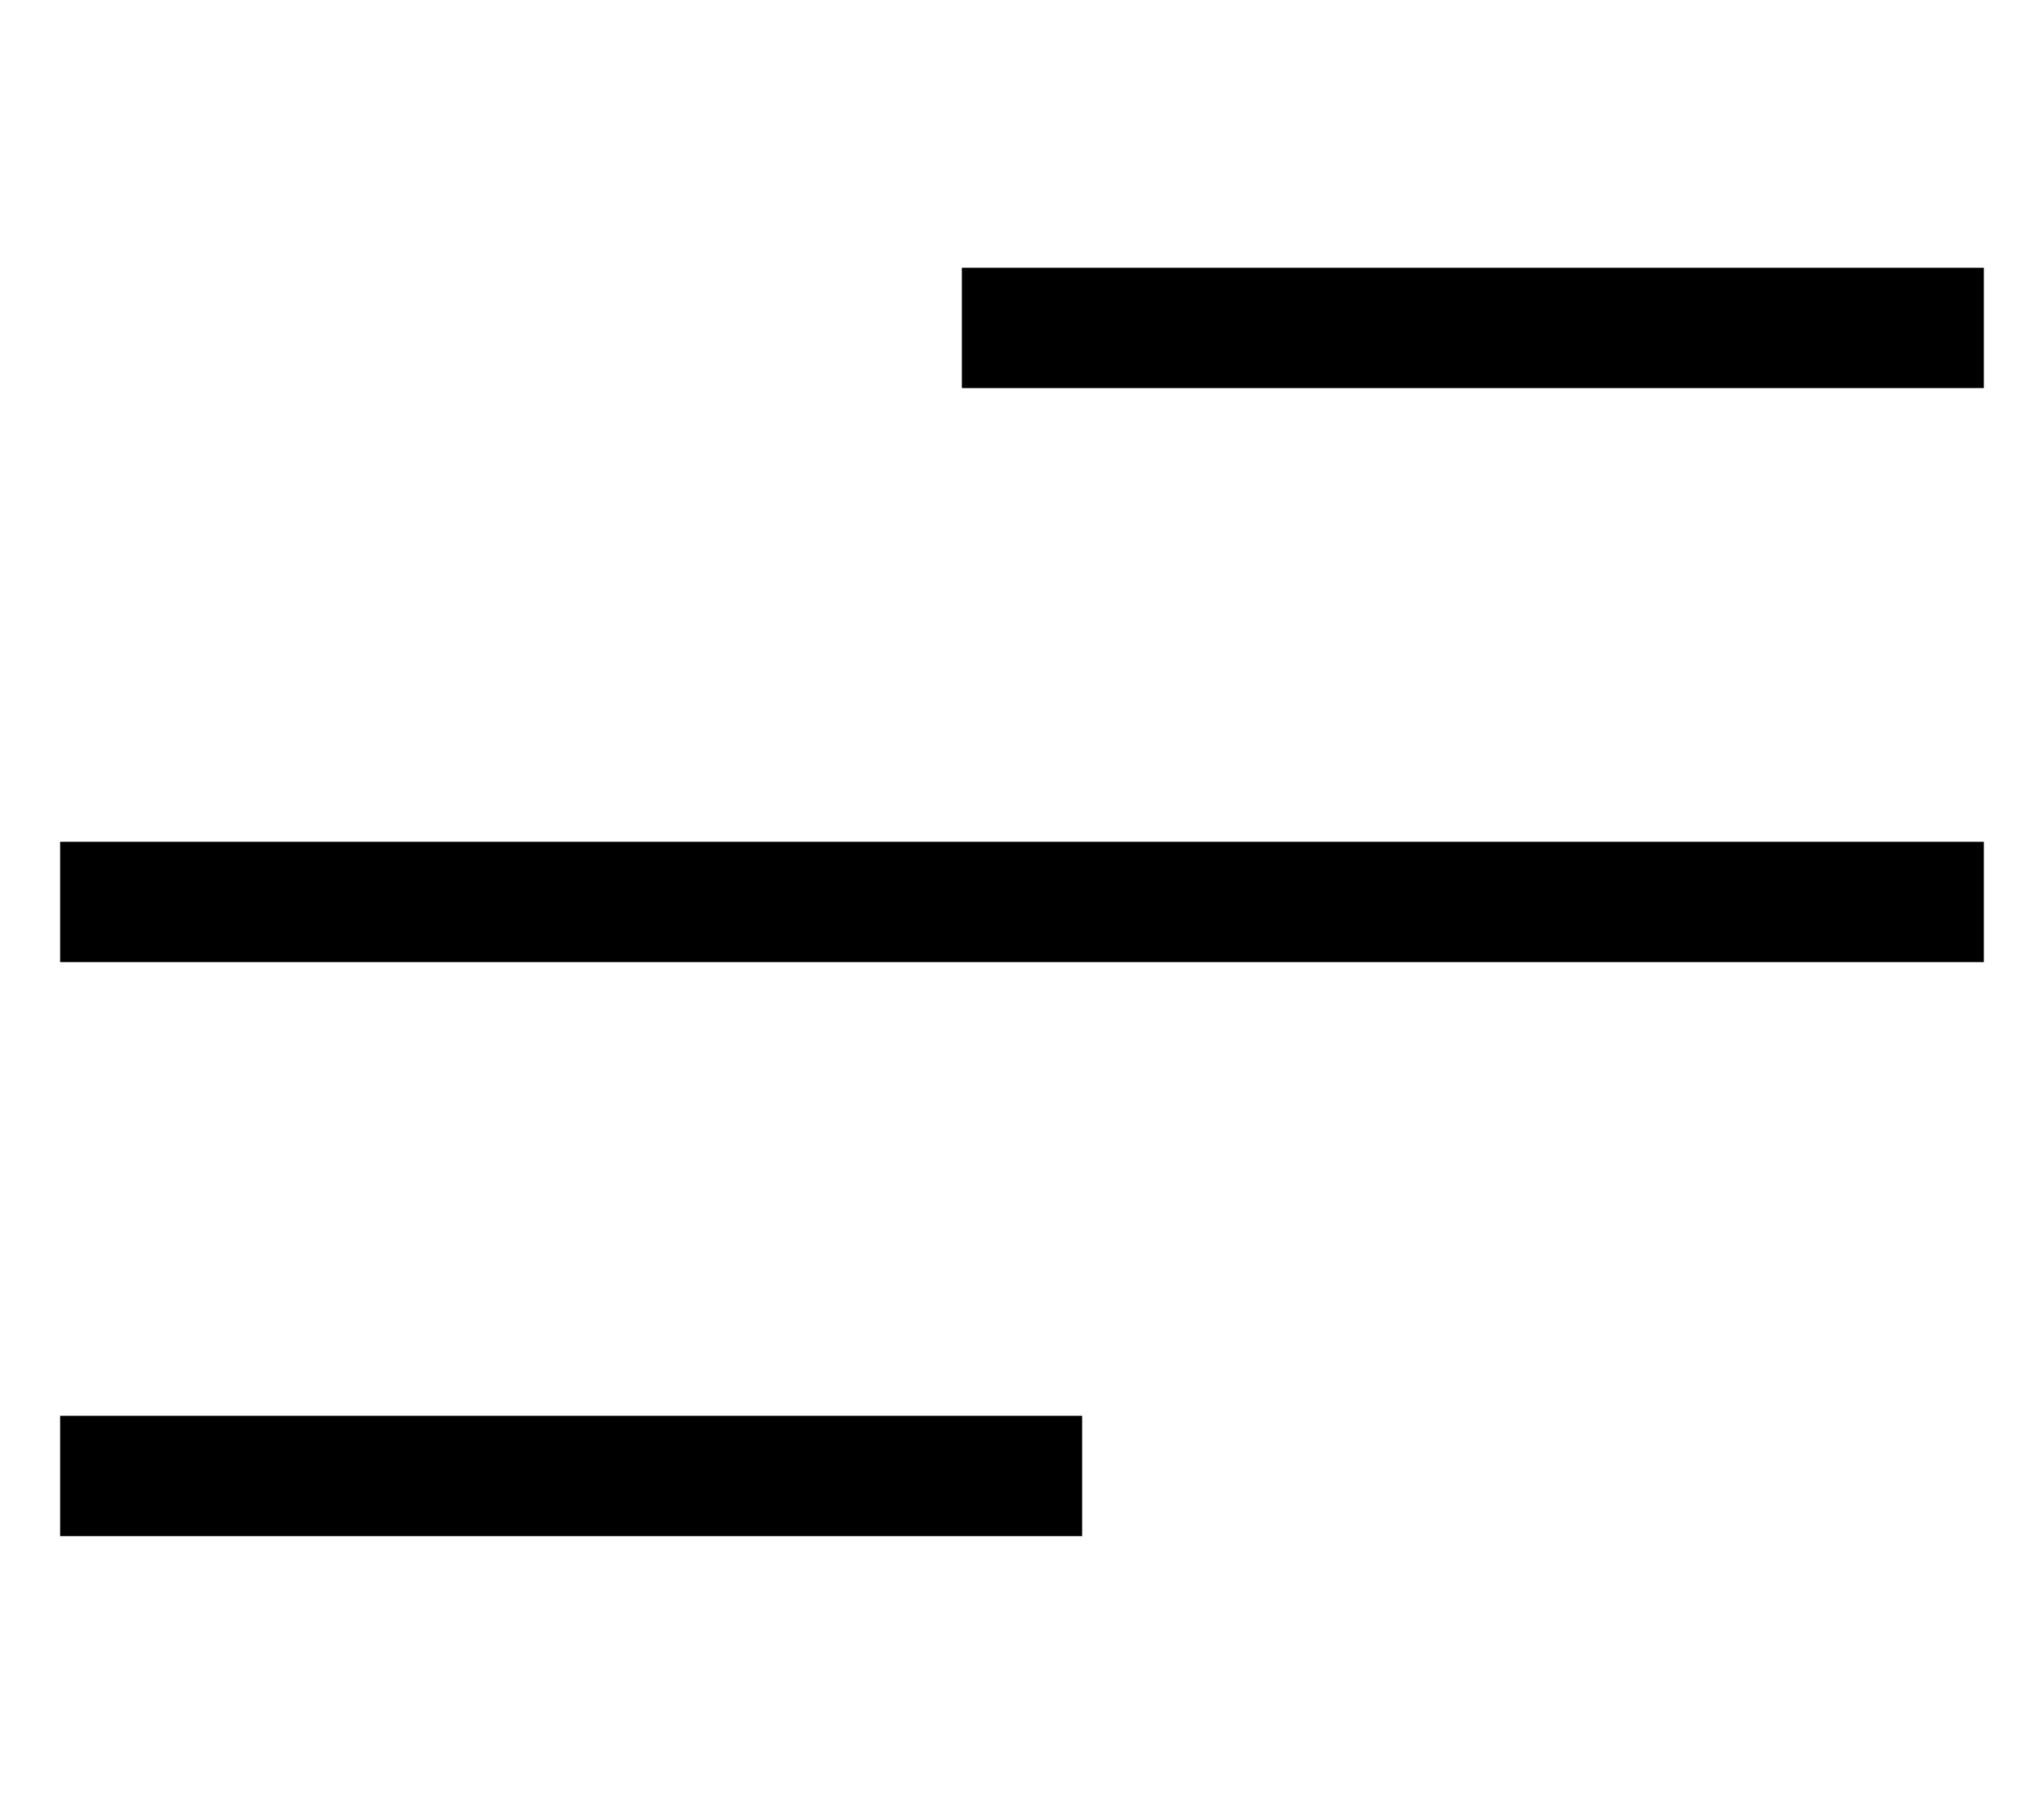
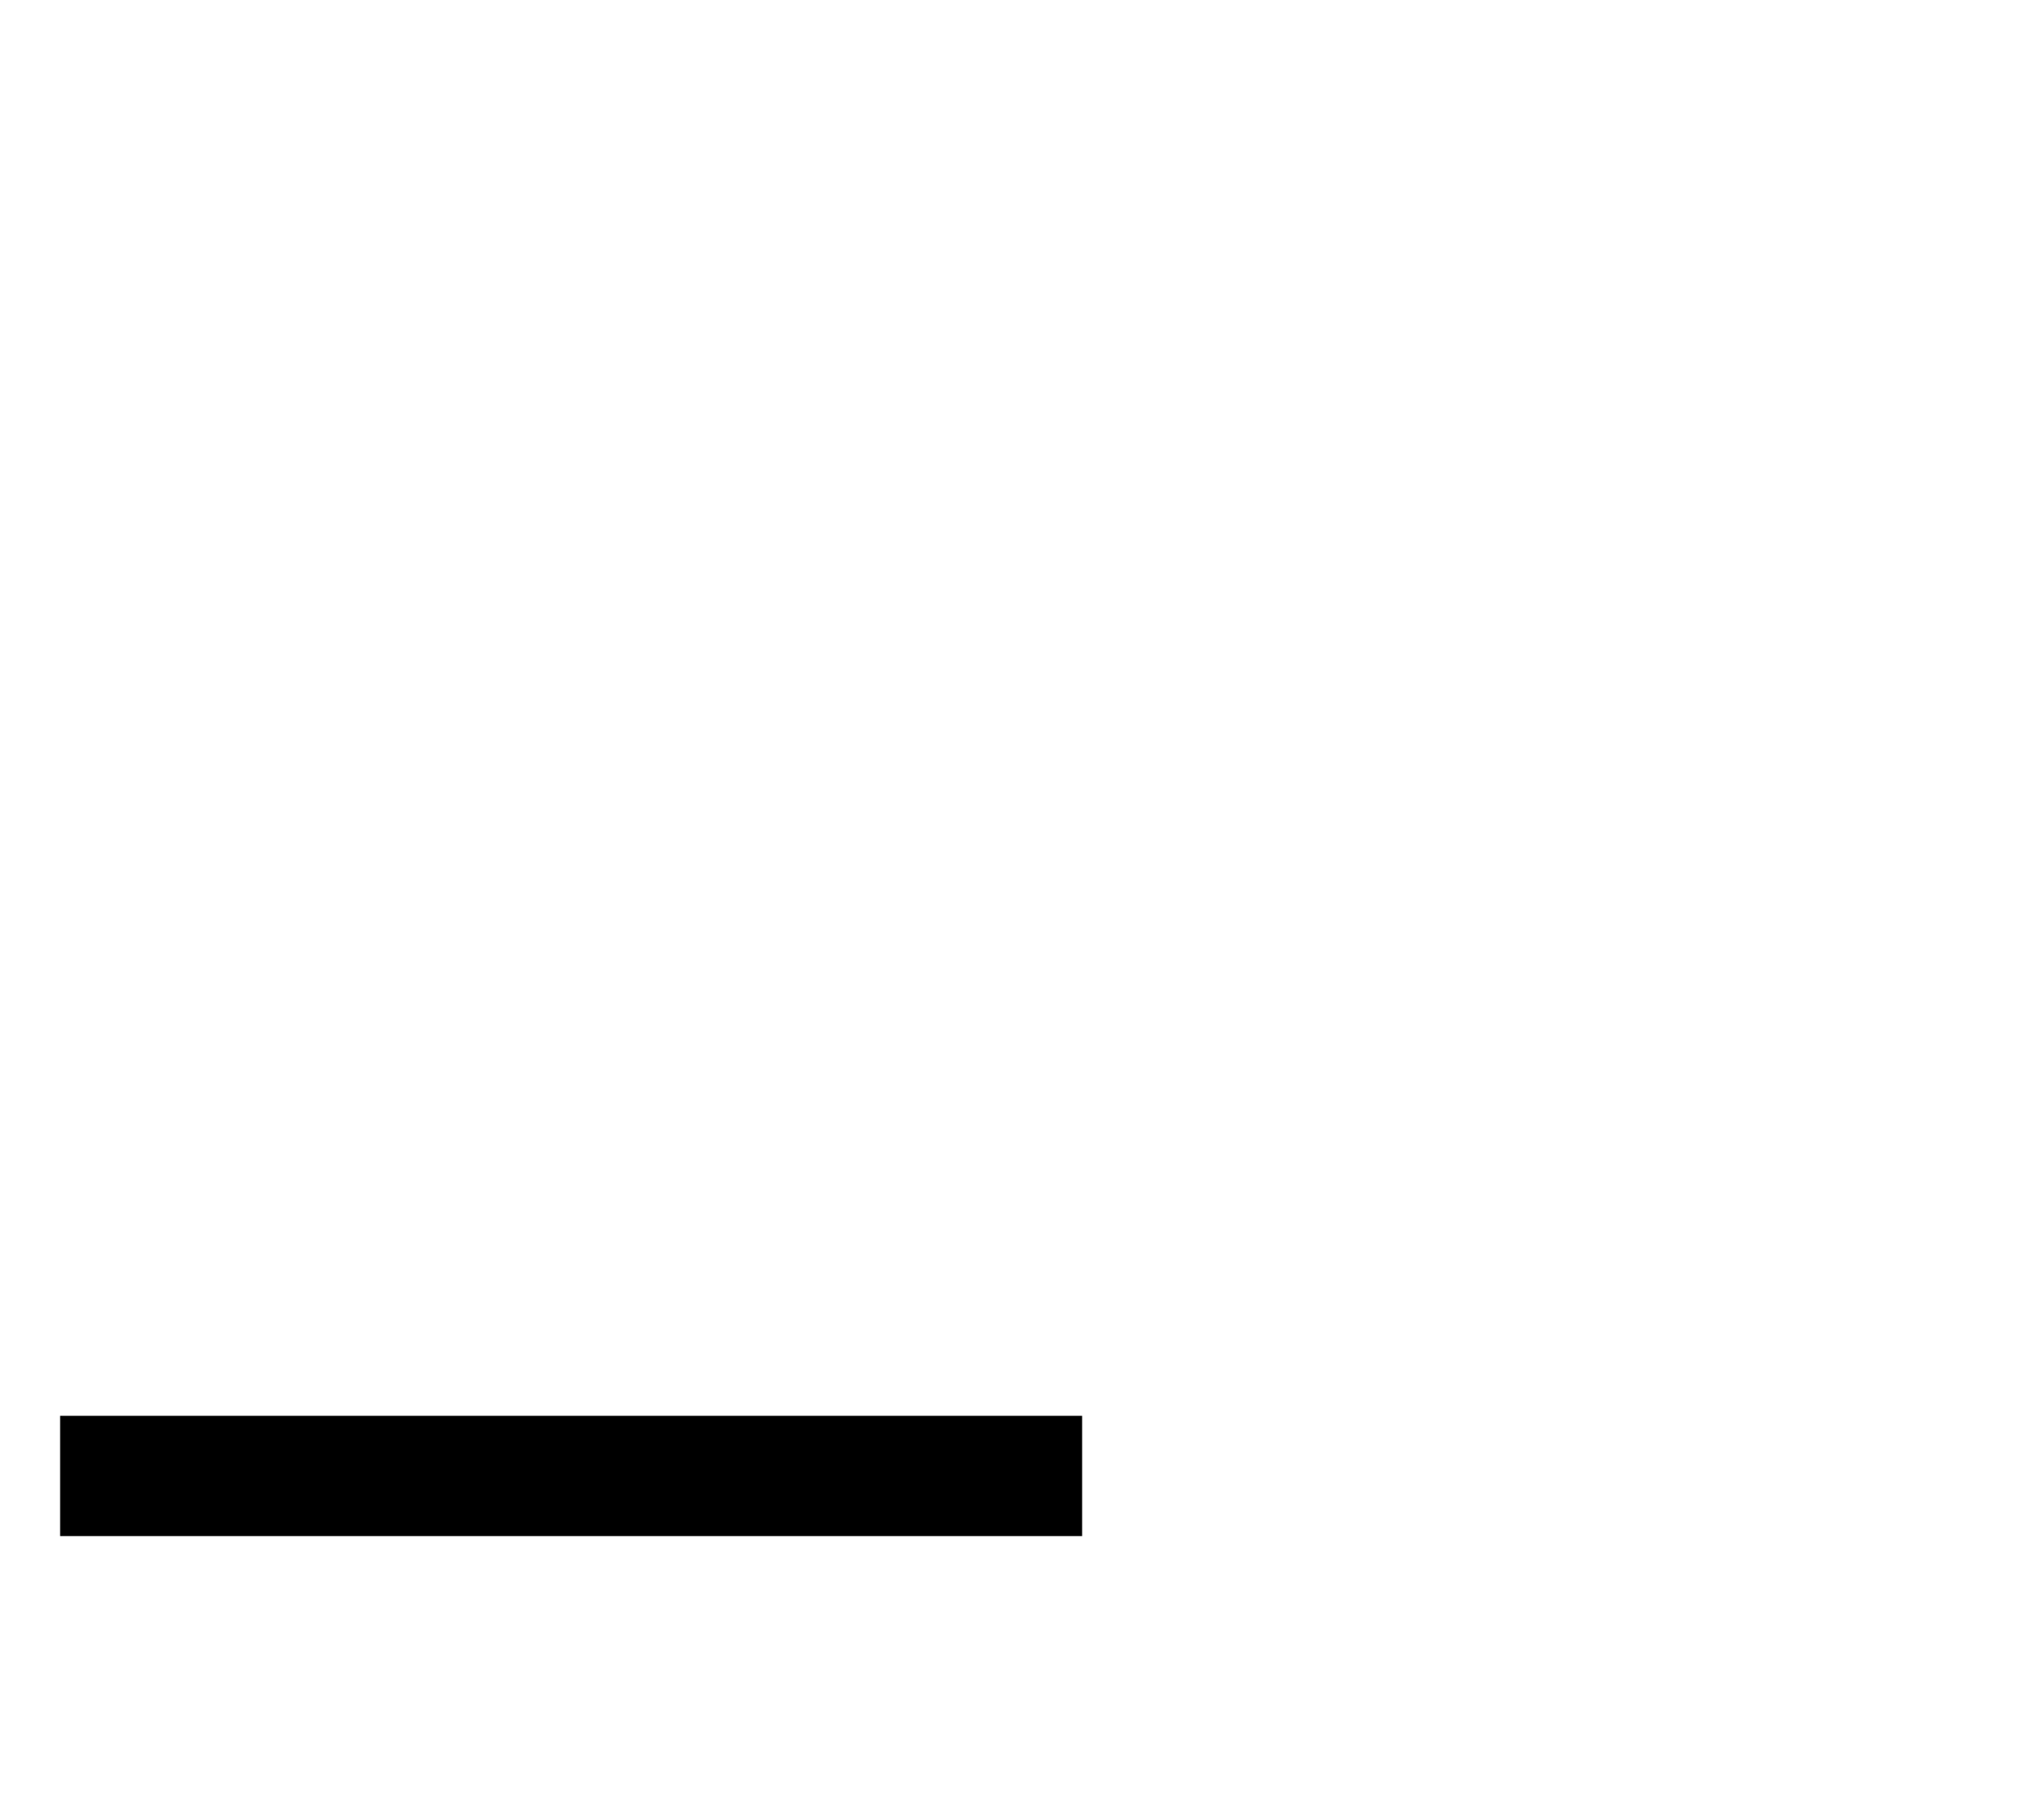
<svg xmlns="http://www.w3.org/2000/svg" width="17" height="15" viewBox="0 0 17 15" fill="none">
-   <path d="M1 7.5H16" stroke="#000" stroke-miterlimit="10" stroke-linecap="square" />
-   <path d="M8.5 2.727H16" stroke="#000" stroke-miterlimit="10" stroke-linecap="square" />
  <path d="M1 12.273H8.5" stroke="#000" stroke-miterlimit="10" stroke-linecap="square" />
</svg>